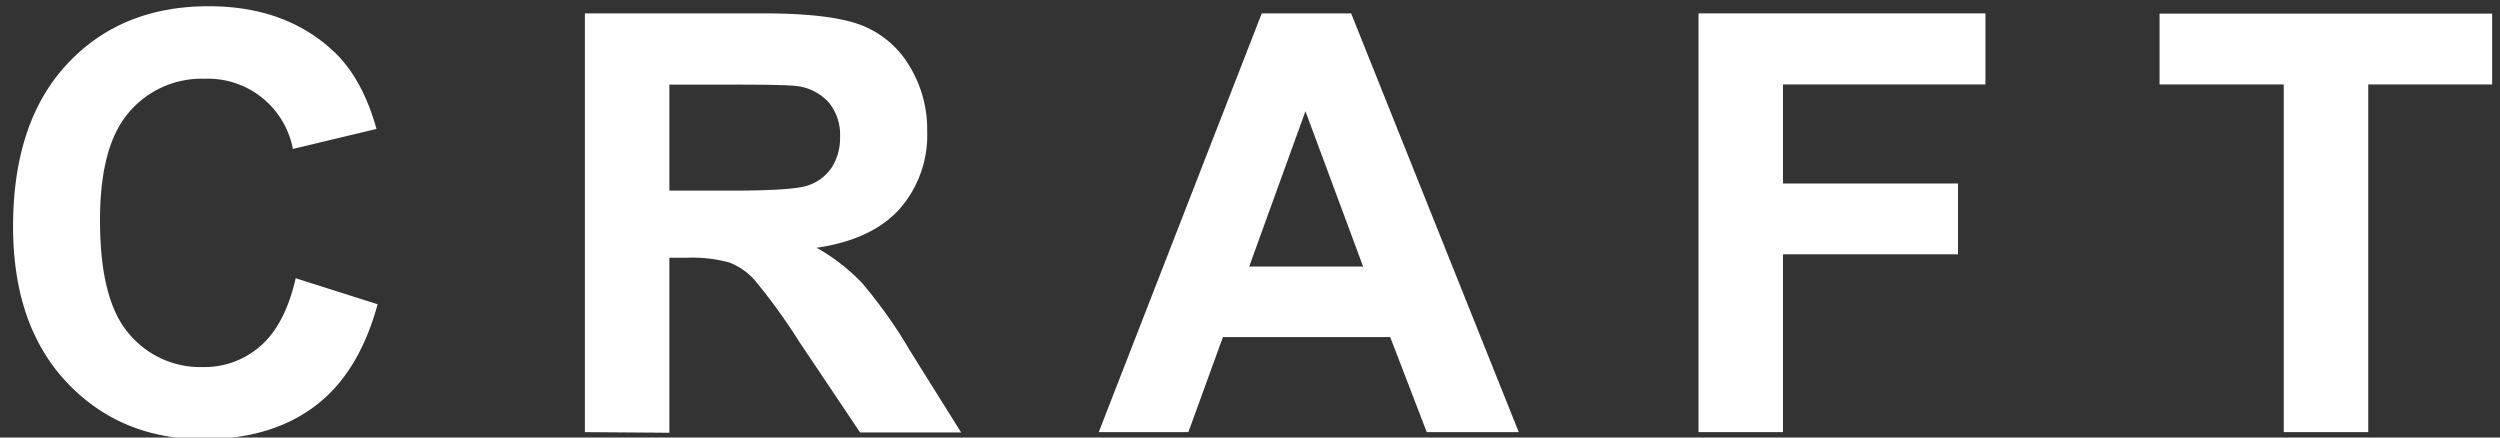
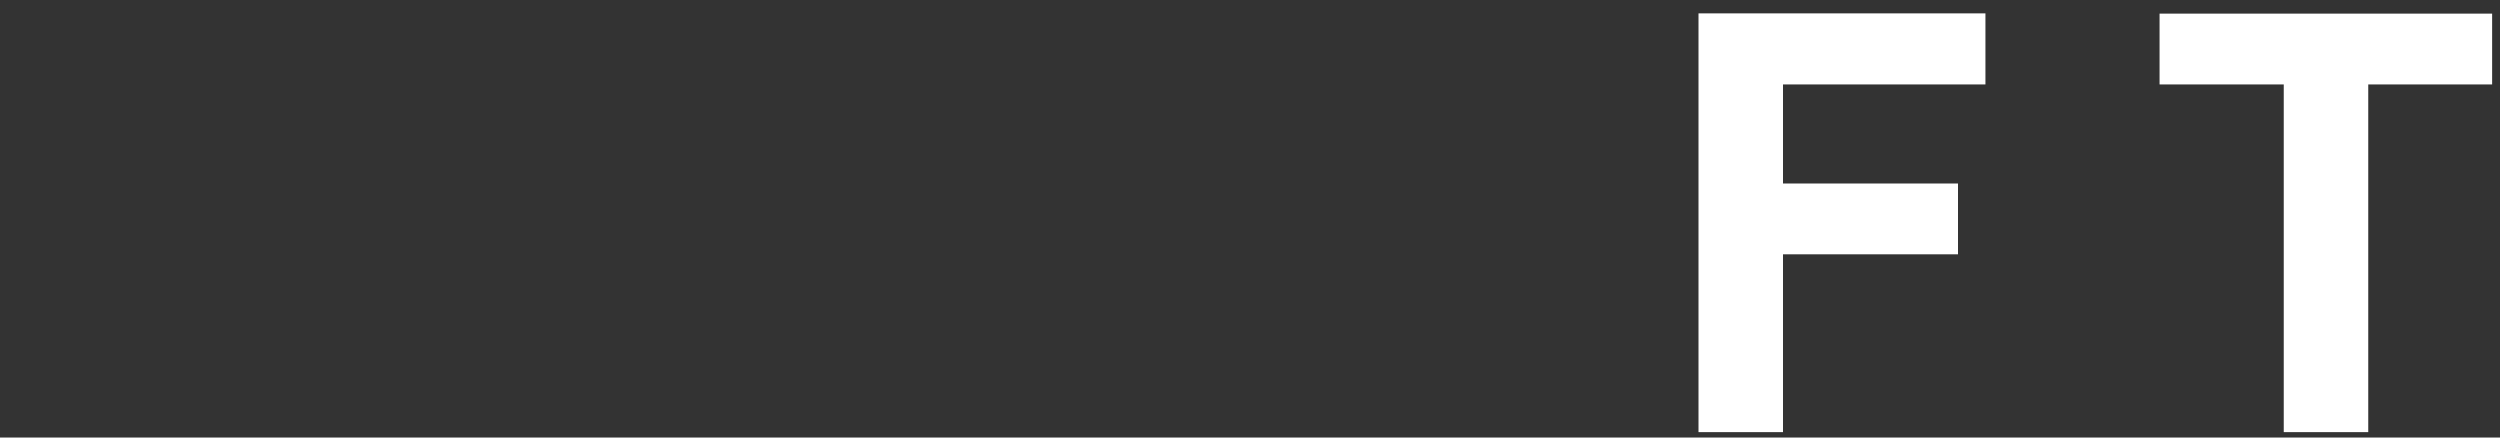
<svg xmlns="http://www.w3.org/2000/svg" id="レイヤー_1" data-name="レイヤー 1" width="400" height="70" viewBox="0 0 400 70">
  <rect x="0" y="0" width="400" height="70" fill="#333333" stroke="none" />
  <defs>
    <style>.cls-1{fill:#fff;}</style>
  </defs>
  <title>アートボード 1</title>
-   <path class="cls-1" d="M47.31,44.52l13.11,4.16q-3,11-10,16.28T32.61,70.28q-13.35,0-21.93-9.11T2.09,36.26q0-16.72,8.64-26T33.43,1q12.28,0,20,7.26Q58,12.59,60.24,20.63l-13.38,3.2A13.83,13.83,0,0,0,32.74,12.6a15.24,15.24,0,0,0-12.08,5.34Q16,23.28,16,35.25,16,48,20.59,53.34a14.86,14.86,0,0,0,11.88,5.39,13.52,13.52,0,0,0,9.27-3.43Q45.63,51.88,47.31,44.52Z" />
-   <path class="cls-1" d="M93.58,69.14v-67H122q10.72,0,15.6,1.81a15.41,15.41,0,0,1,7.79,6.41A19.39,19.39,0,0,1,148.35,21a17.88,17.88,0,0,1-4.43,12.45q-4.44,4.91-13.25,6.19a31.47,31.47,0,0,1,7.24,5.62,76.5,76.5,0,0,1,7.7,10.87l8.17,13.06H137.61l-9.77-14.57a92.83,92.83,0,0,0-7.13-9.84,10.34,10.34,0,0,0-4.06-2.79,22.4,22.4,0,0,0-6.81-.75H107.1v28ZM107.1,30.5h10q9.72,0,12.15-.82a7.33,7.33,0,0,0,3.79-2.83,8.76,8.76,0,0,0,1.37-5,8.06,8.06,0,0,0-1.81-5.46,8.27,8.27,0,0,0-5.09-2.62c-1.1-.15-4.38-.23-9.87-.23H107.1Z" />
-   <path class="cls-1" d="M243,69.14H228.28l-5.85-15.21H195.67l-5.53,15.21H175.8l26.08-67h14.3ZM218.1,42.65,208.87,17.8l-9,24.85Z" />
  <path class="cls-1" d="M271.76,69.14v-67h45.91V13.51H285.28V29.36h28V40.69h-28V69.14Z" />
  <path class="cls-1" d="M365.4,69.14V13.51H345.53V2.18h53.21V13.51H378.92V69.14Z" />
</svg>